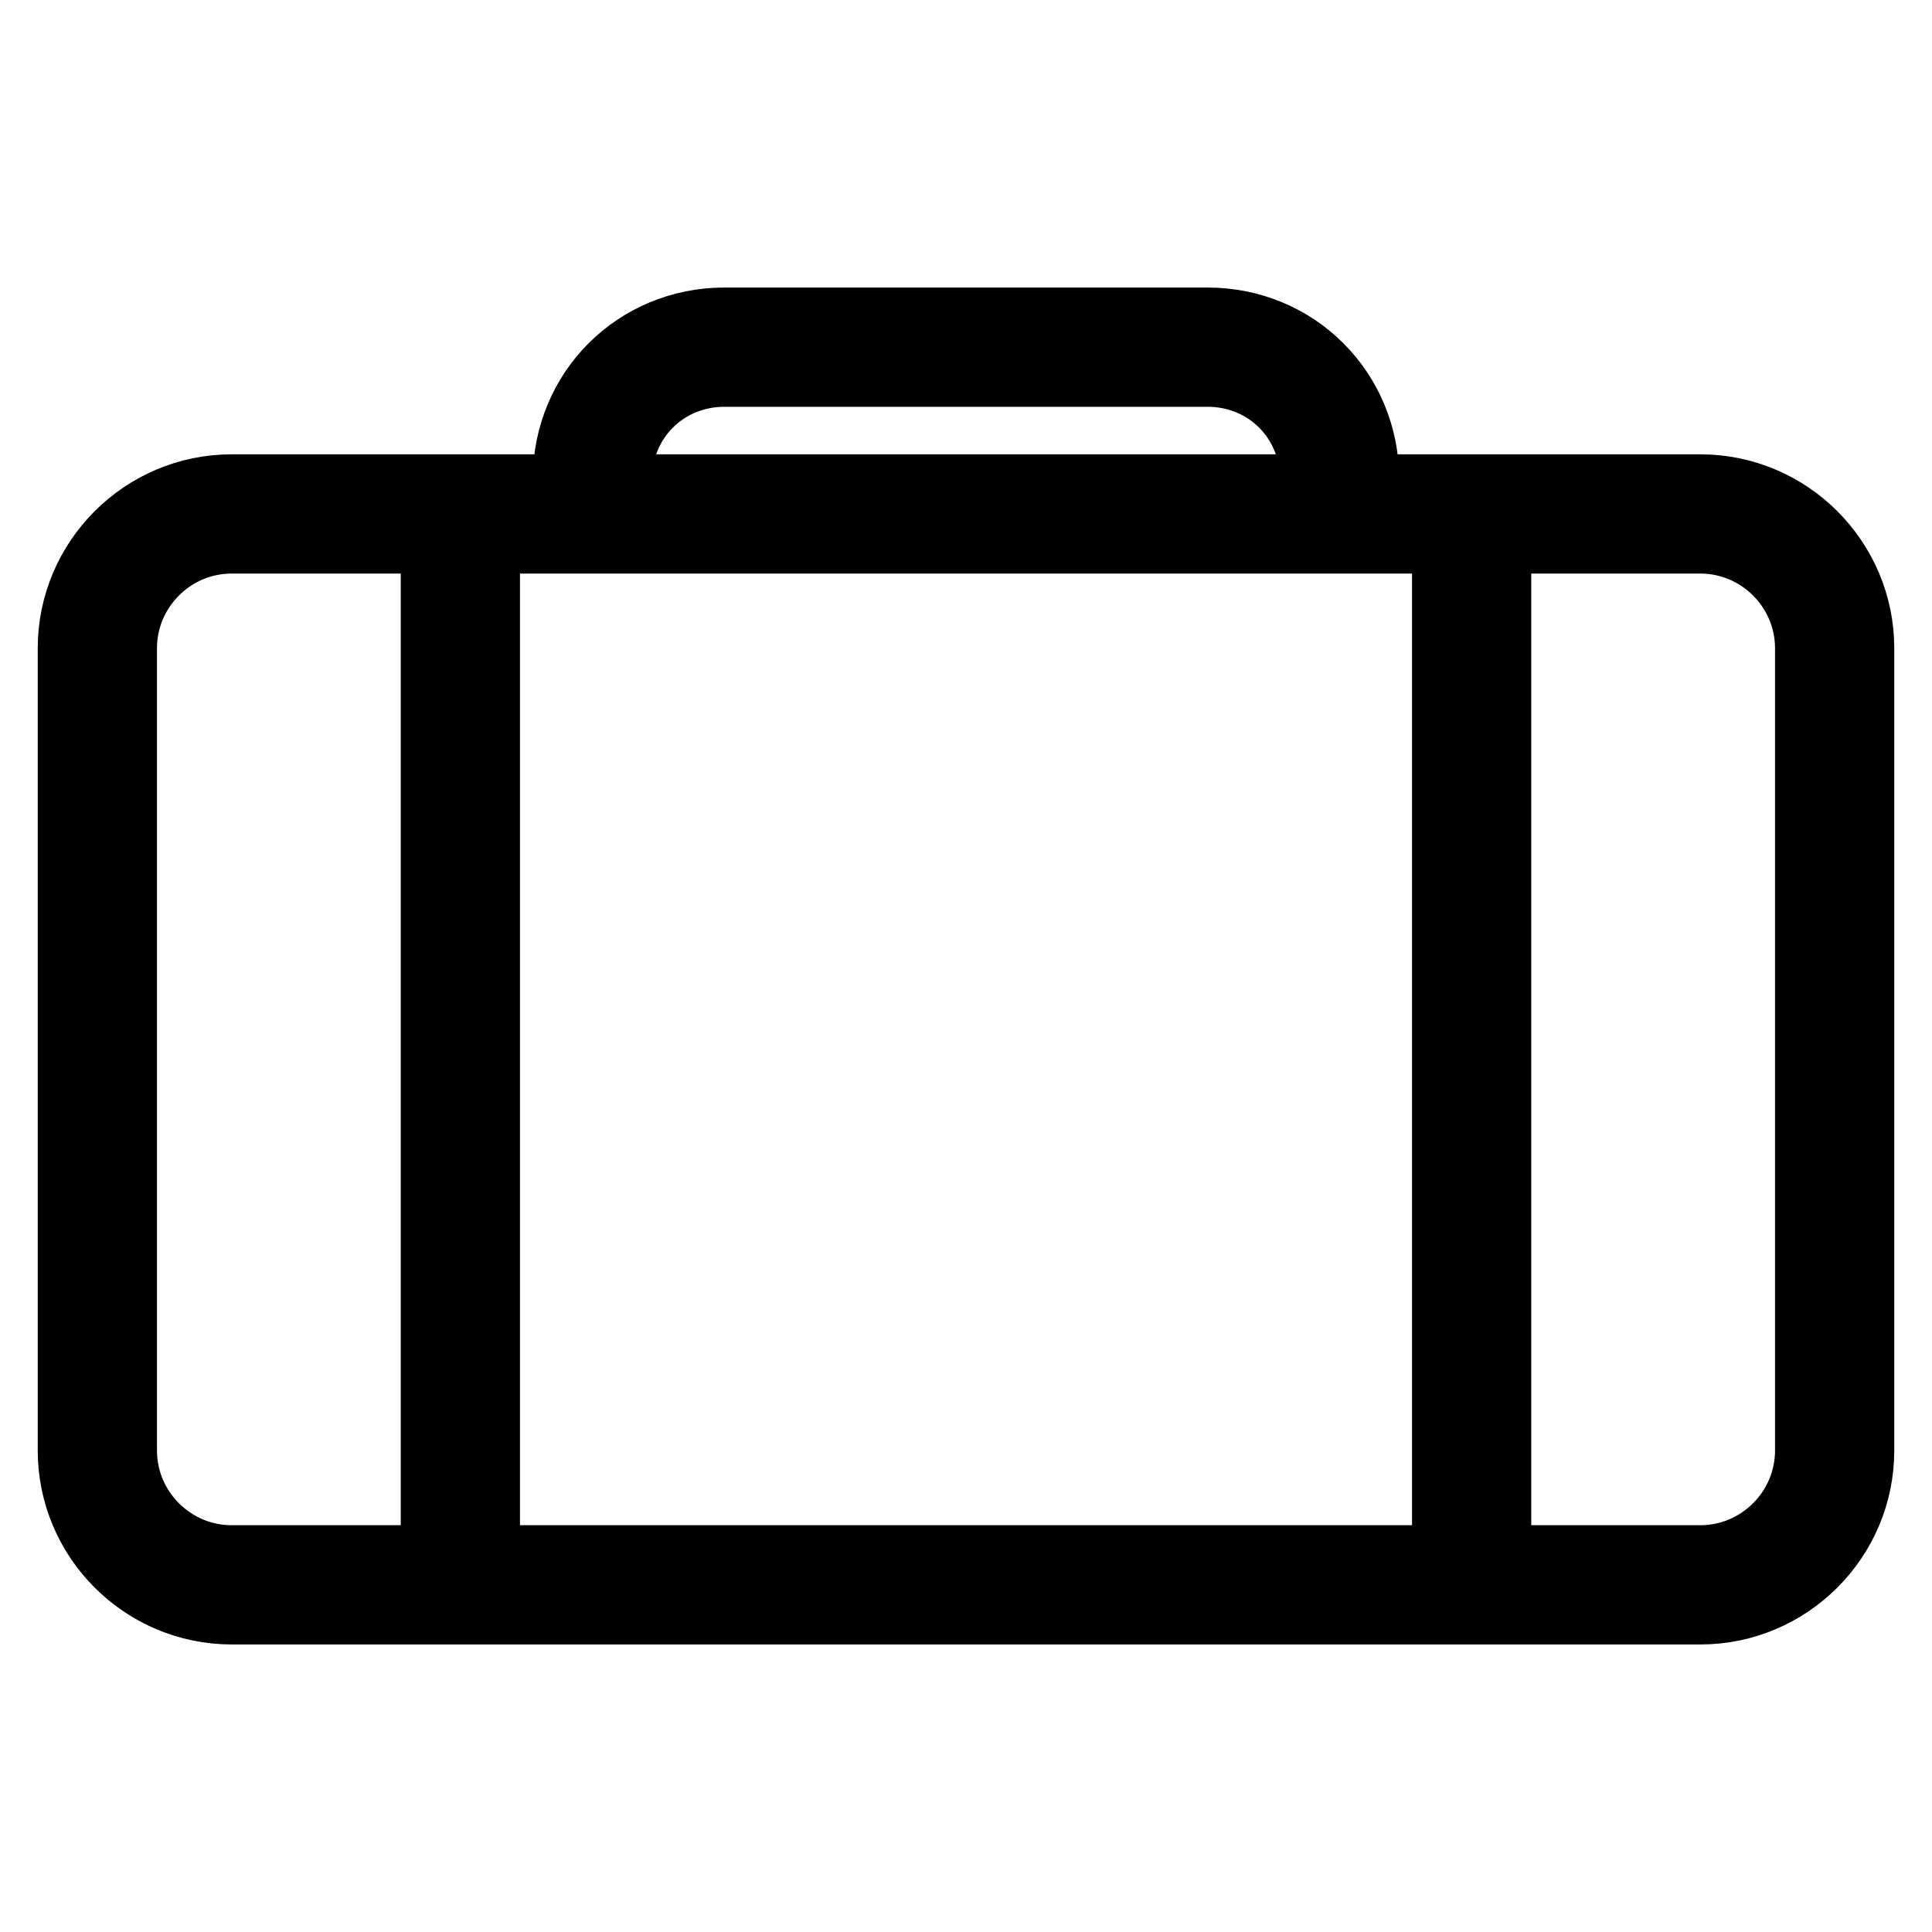
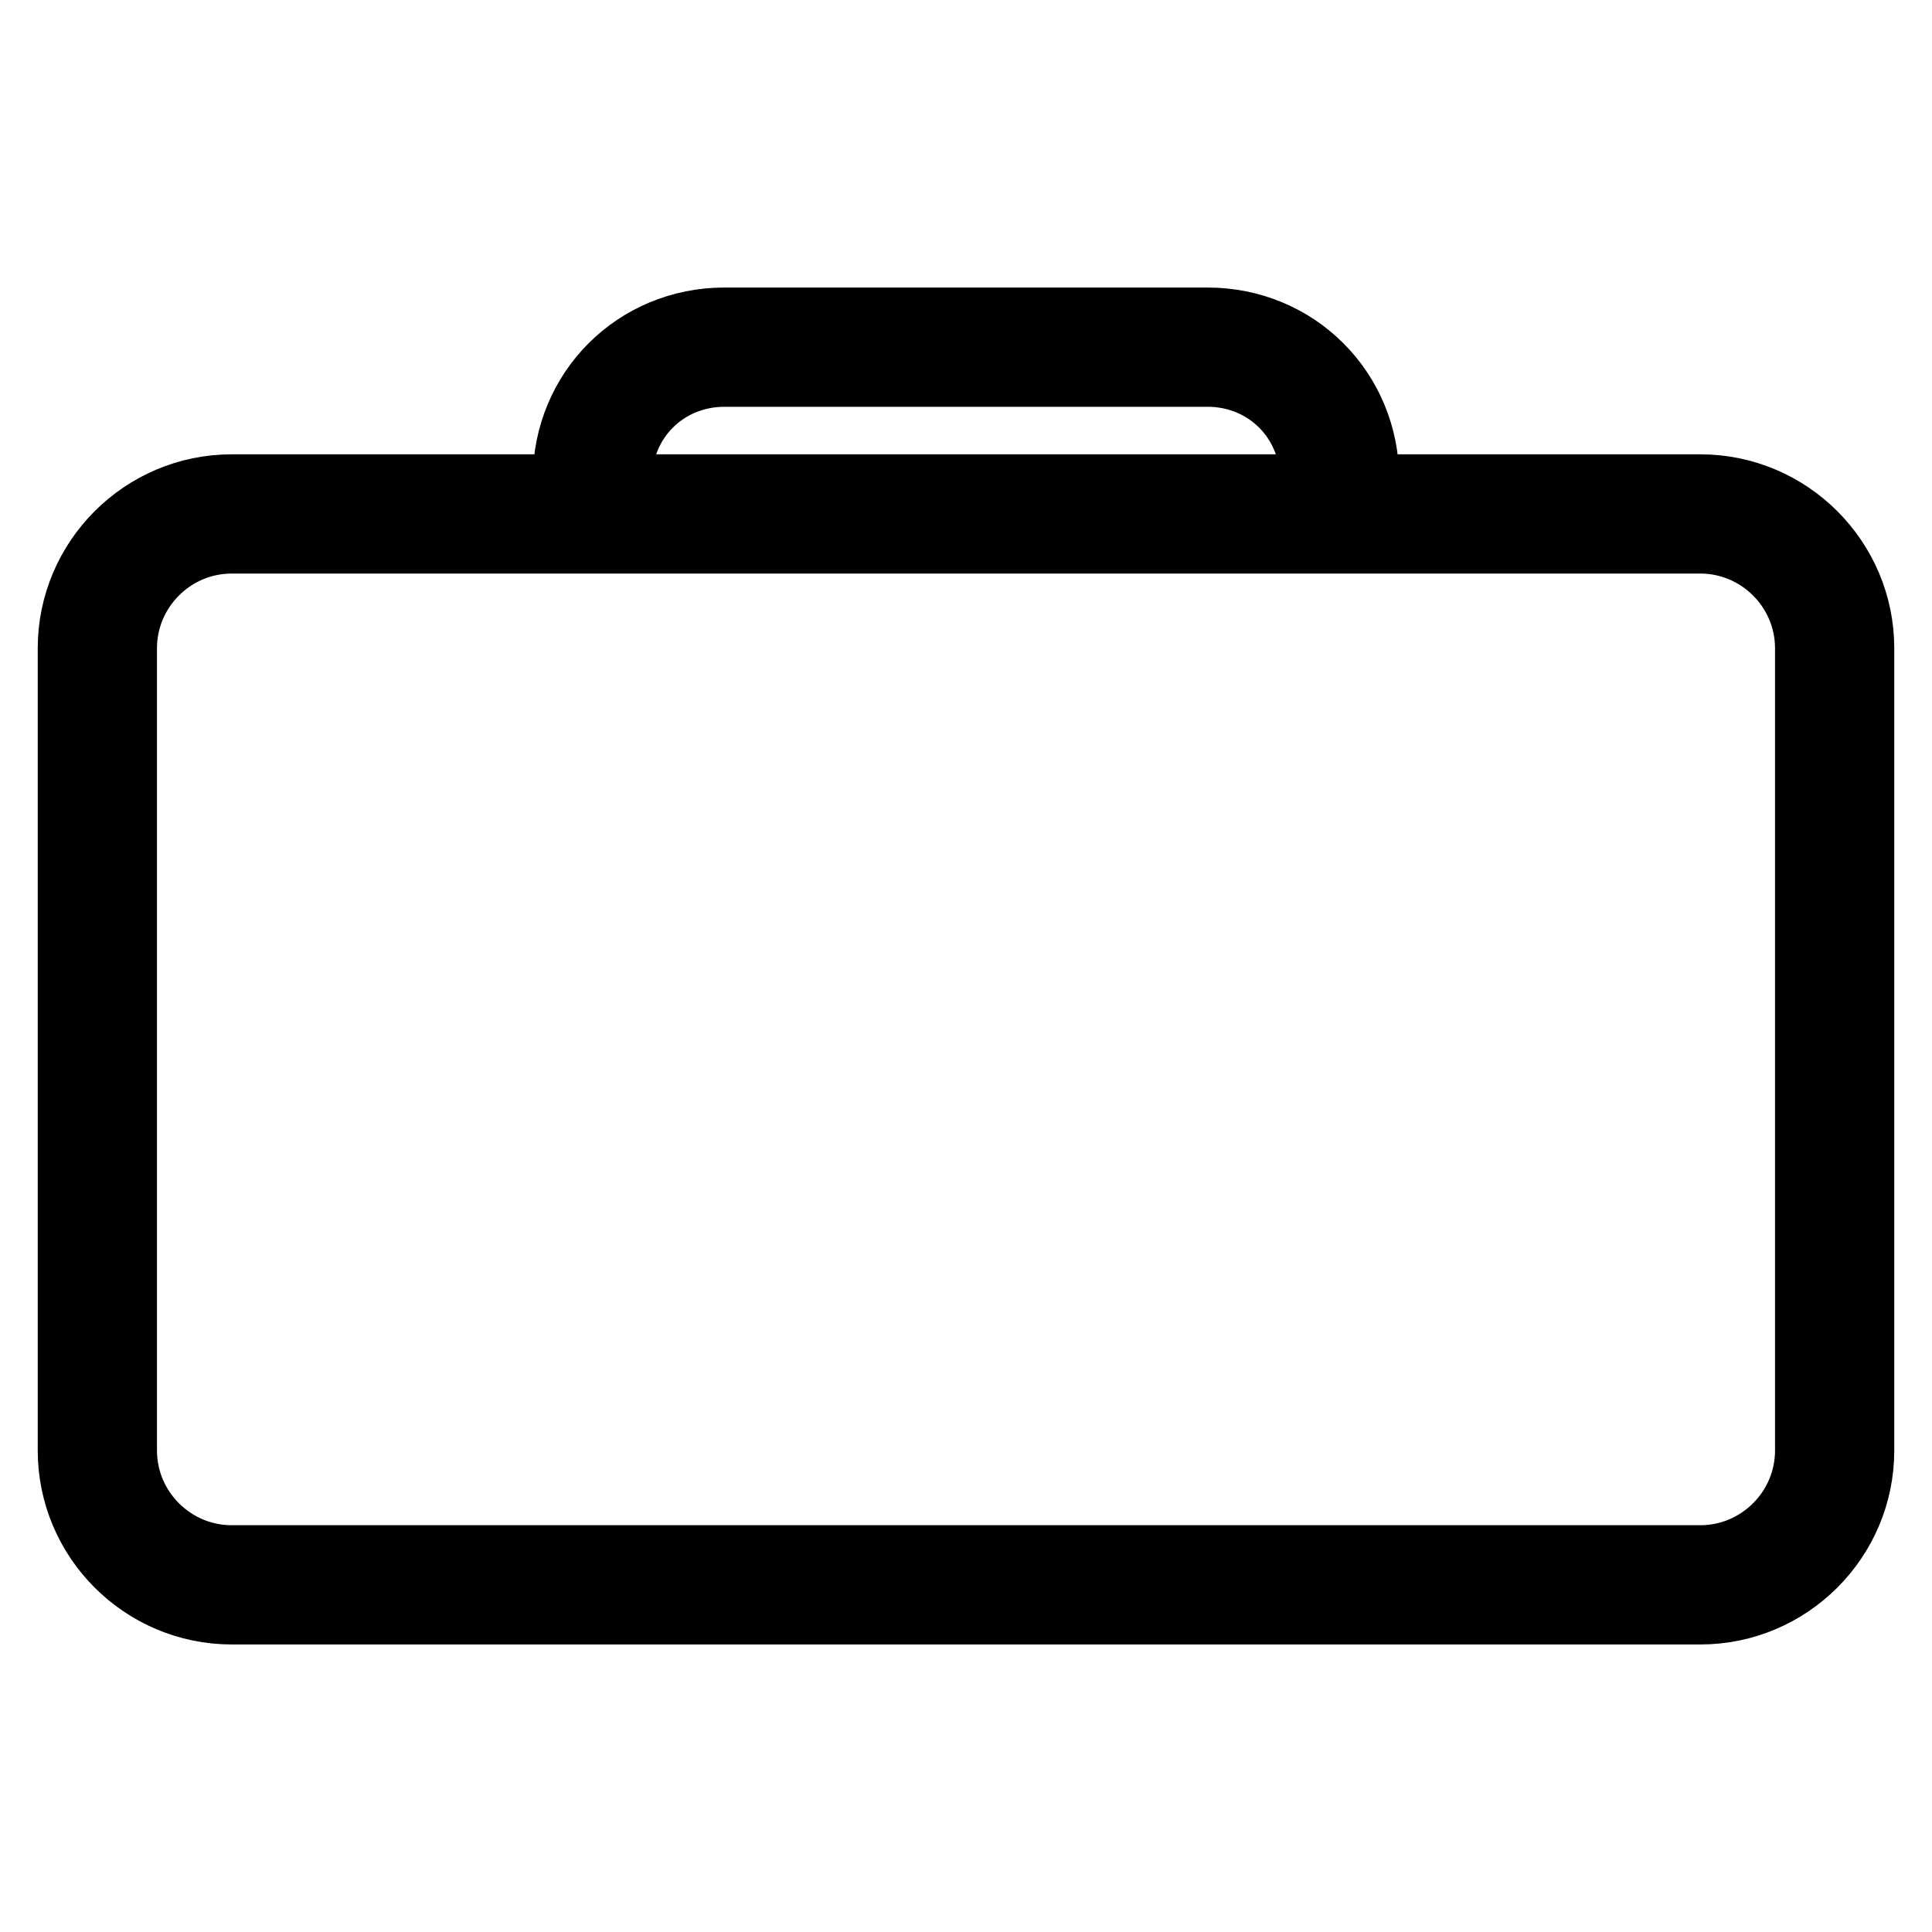
<svg xmlns="http://www.w3.org/2000/svg" version="1.1" x="0px" y="0px" viewBox="0 0 256 256" enable-background="new 0 0 256 256" xml:space="preserve">
  <g>
    <path stroke-width="10" fill-opacity="0" stroke="#000000" d="M225.3,212.9H30.7c-11.4,0-20.7-9.3-20.7-20.7V85.9c0-11.4,9.3-20.7,20.7-20.7h194.6 c11.4,0,20.7,9.3,20.7,20.7v106.3C246,203.6,236.7,212.9,225.3,212.9z M30.7,71c-8.2,0-14.9,6.7-14.9,14.9v106.3 c0,8.2,6.7,14.9,14.9,14.9h194.6c8.2,0,14.9-6.7,14.9-14.9V85.9c0-8.2-6.7-14.9-14.9-14.9H30.7z" />
-     <path stroke-width="10" fill-opacity="0" stroke="#000000" d="M58.1,69h5.8v138.1h-5.8V69z M192.1,68.1h5.8v140.7h-5.8V68.1z M75.6,68.1h5.8v1.7h-5.8V68.1z" />
    <path stroke-width="10" fill-opacity="0" stroke="#000000" d="M180.4,70.2h-5.8v-6.7c0-8.2-6.4-14.6-14.6-14.6H96c-8.2,0-14.6,6.4-14.6,14.6v5h-5.8v-5 c0-11.4,9-20.4,20.4-20.4H160c11.4,0,20.4,9,20.4,20.4V70.2z" />
  </g>
</svg>